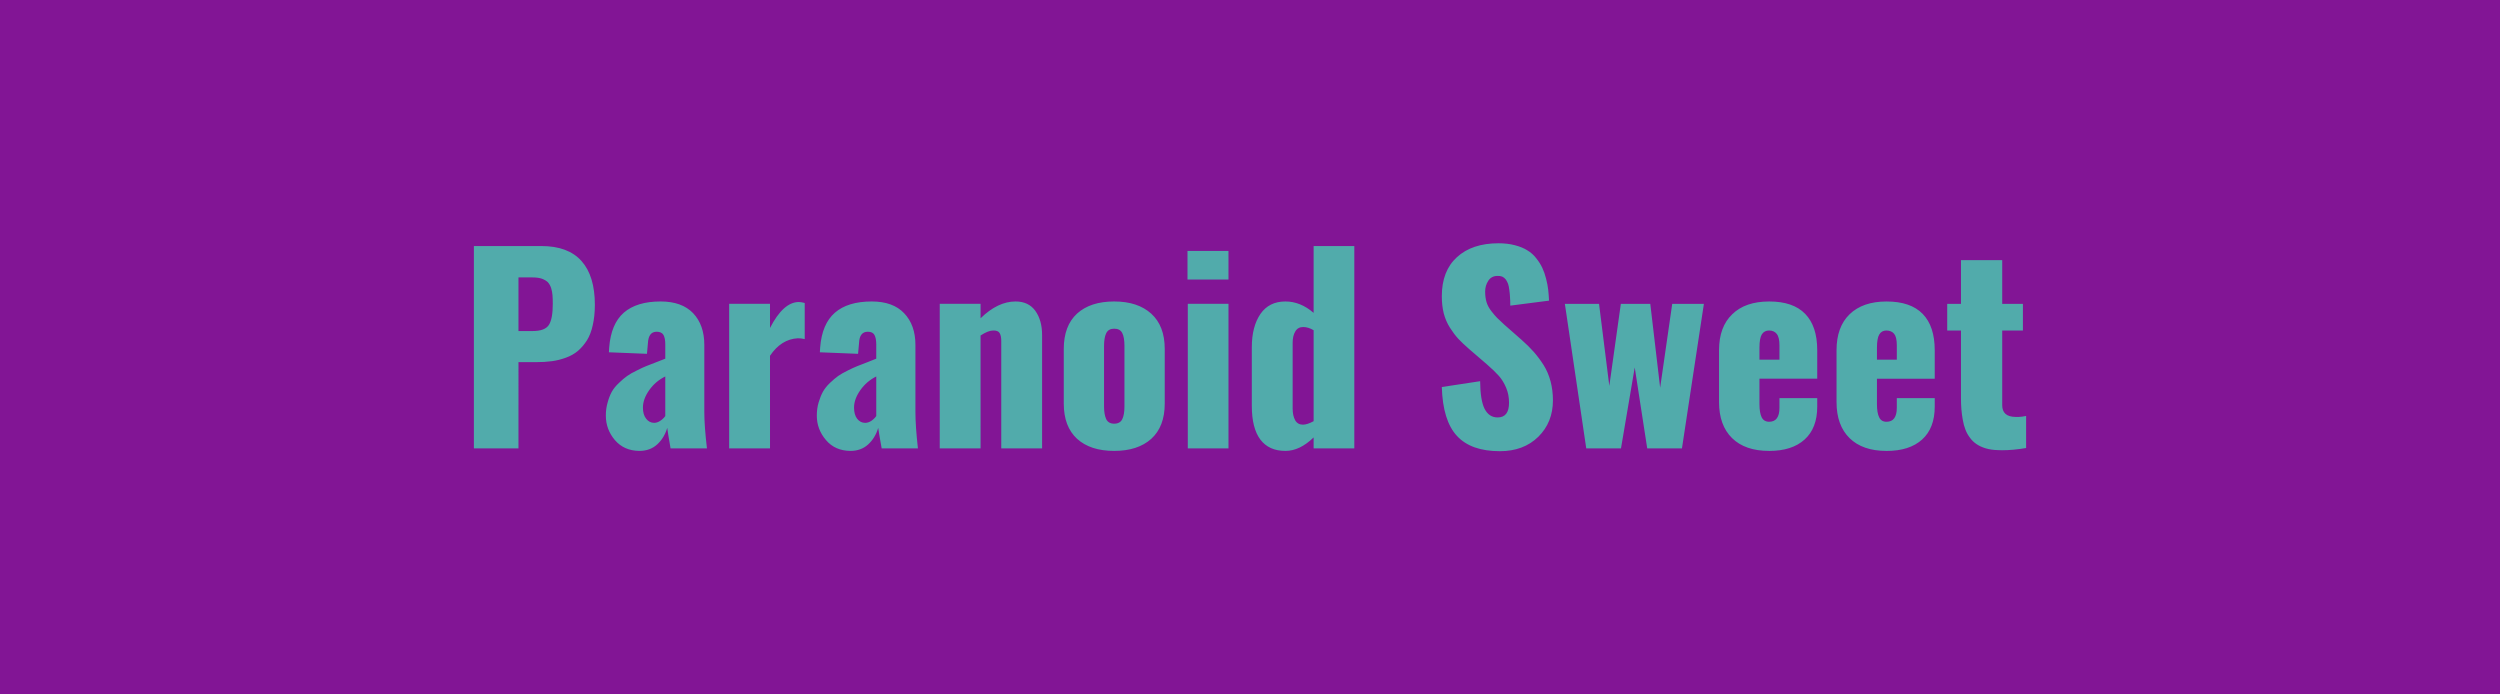
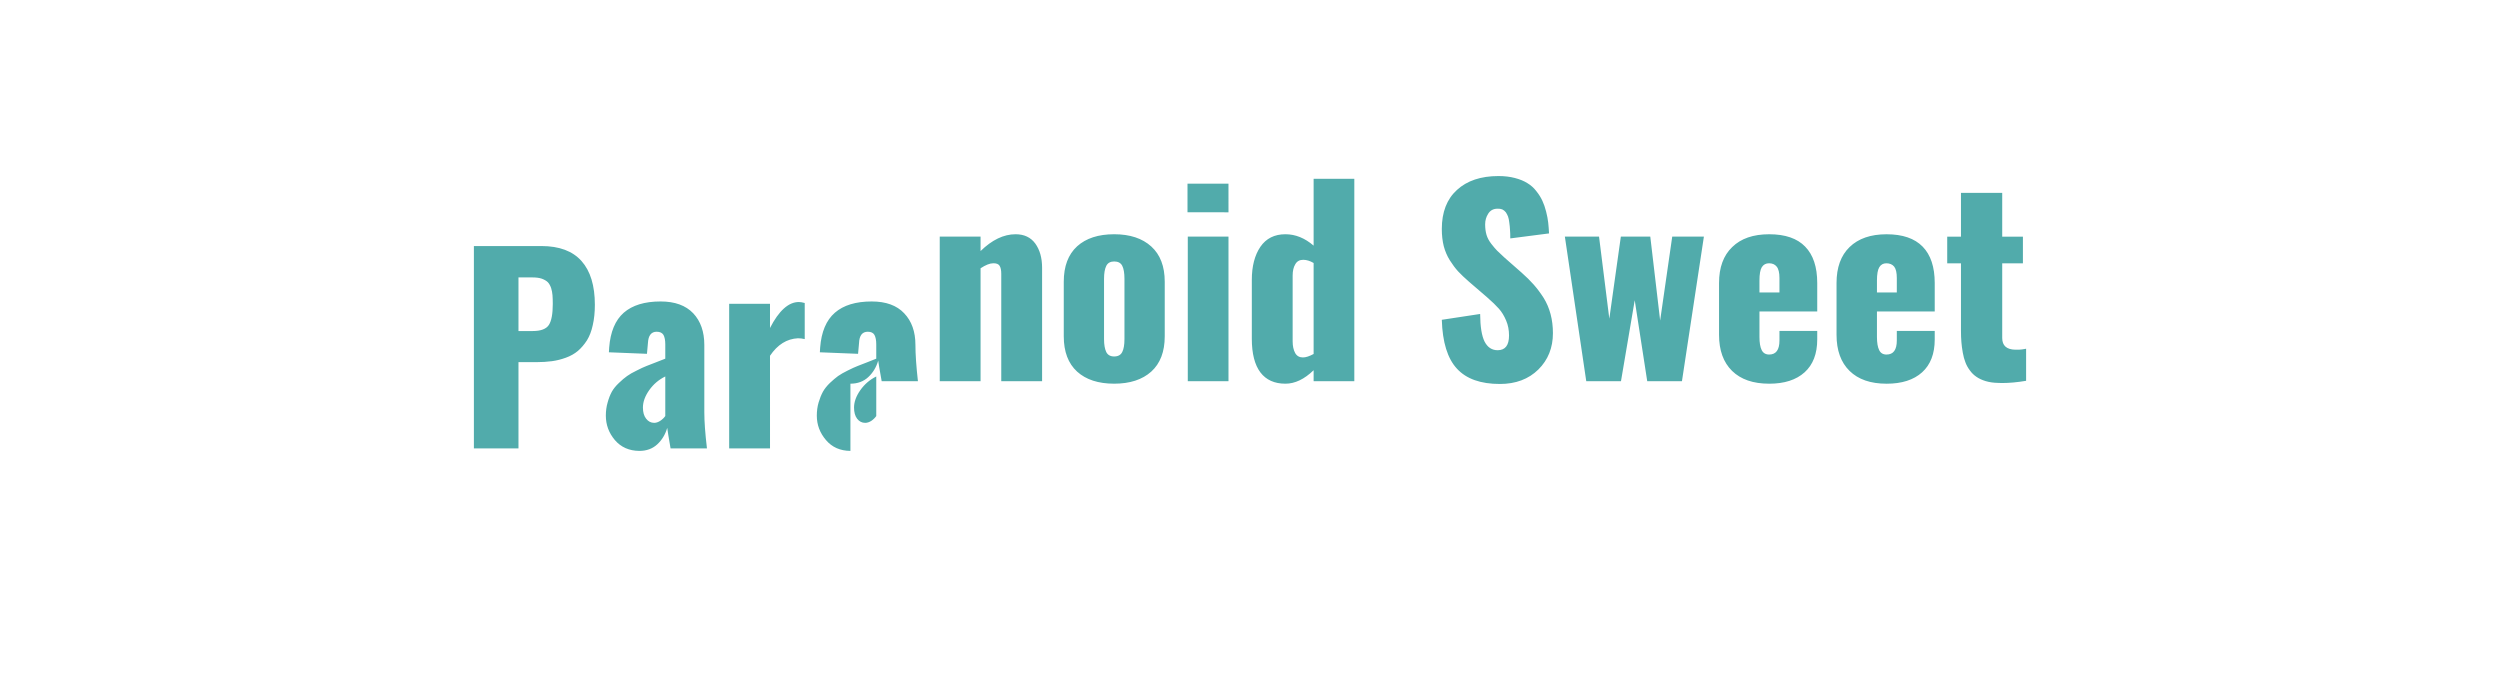
<svg xmlns="http://www.w3.org/2000/svg" width="180" height="50" viewBox="0 0 180 50">
-   <rect width="100%" height="100%" fill="#821595" />
-   <path fill="#51ABAB" d="M37.33 19.975v3.86h1.03q.87 0 1.16-.44.28-.44.28-1.51 0-.38-.02-.63-.02-.26-.1-.52-.09-.26-.24-.42-.16-.15-.43-.25-.27-.09-.66-.09zm0 12.31h-3.21v-14.57h4.86q1.93 0 2.89 1.08t.96 3.15q0 .81-.15 1.46-.14.65-.42 1.1-.29.45-.65.76-.37.31-.87.49-.49.18-1 .25-.52.07-1.14.07h-1.27zm9.77-1.84q.21 0 .43-.14.23-.15.37-.35v-2.85q-.71.35-1.16.99t-.45 1.25q0 .51.23.8.23.3.58.3m-1.07 2.02q-1.1-.01-1.76-.78-.65-.77-.65-1.76 0-.51.13-.95.12-.44.3-.77.18-.32.51-.63.32-.31.59-.5.26-.19.7-.4.43-.22.69-.32.27-.11.72-.28t.64-.25v-1.03q0-.44-.13-.68-.14-.23-.49-.23-.59 0-.63.82l-.07.77-2.74-.11q0-.02.01-.17t.01-.17q.13-1.7 1.05-2.51.93-.81 2.65-.81 1.54 0 2.35.85.8.85.8 2.28v4.84q0 1 .19 2.61h-2.62q-.22-1.27-.24-1.48-.21.72-.72 1.19t-1.29.47m9.41-.18H52.5v-10.41h2.94v1.74q.96-1.87 2.08-1.87.16 0 .42.07v2.6q-.25-.06-.49-.06-1.2.06-2.01 1.26zm6.85-1.84q.22 0 .44-.14.22-.15.36-.35v-2.85q-.7.35-1.15.99t-.45 1.25q0 .51.22.8.23.3.58.3m-1.06 2.02q-1.11-.01-1.76-.78-.66-.77-.66-1.76 0-.51.13-.95t.31-.77q.18-.32.5-.63.33-.31.59-.5.27-.19.7-.4.44-.22.7-.32.26-.11.72-.28.45-.17.63-.25v-1.03q0-.44-.13-.68-.13-.23-.48-.23-.6 0-.63.82l-.07.77-2.75-.11q0-.02.01-.17t.01-.17q.13-1.7 1.06-2.51t2.65-.81q1.54 0 2.34.85.81.85.81 2.28v4.84q0 1 .18 2.61h-2.61q-.23-1.27-.25-1.48-.21.72-.72 1.19t-1.28.47m9.37-.18h-2.94v-10.41h2.94v1.04q1.24-1.21 2.52-1.21.93 0 1.42.67.49.68.49 1.74v8.17h-2.94v-7.73q0-.39-.12-.58t-.46-.18q-.36 0-.91.36zm12.29-.69q-.97.87-2.67.87-1.71 0-2.67-.87-.96-.88-.96-2.54v-3.93q0-1.67.96-2.55.96-.87 2.67-.87 1.7 0 2.67.88t.97 2.54v3.93q0 1.66-.97 2.54m-2.67-1.09q.42 0 .58-.32.16-.31.16-.93v-4.34q0-.63-.16-.94t-.58-.31q-.41 0-.57.32t-.16.93v4.34q0 .6.16.93.16.32.57.32m8.23-10.38H85.5v-2.06h2.95zm0 12.16h-2.93v-10.41h2.93zm5.36-1.71q.31 0 .77-.25v-6.55q-.39-.23-.75-.23-.39 0-.57.32-.19.31-.19.81v4.74q0 .51.18.84.18.32.56.32m-1.26 1.89q-1.18 0-1.8-.81-.62-.82-.62-2.43v-4.23q0-1.48.62-2.39.62-.9 1.8-.9 1.08 0 2.03.82v-4.81h2.93v14.57h-2.93v-.79q-1 .97-2.03.97m15.44.02q-2.08 0-3.09-1.1-1.02-1.1-1.09-3.52l2.76-.42q.01 1.37.32 1.99.32.62.94.62.82 0 .82-1.06 0-.59-.21-1.08-.21-.5-.52-.85t-.86-.83l-1.29-1.11q-.47-.41-.78-.74-.31-.34-.6-.8t-.44-1.02q-.14-.56-.14-1.24 0-1.82 1.09-2.81 1.09-1 2.99-1 .65 0 1.18.14.54.14.9.37.37.22.64.57.28.35.44.7.16.34.27.78.11.43.15.79t.06.78l-2.79.36q0-.37-.02-.61-.01-.25-.05-.52-.03-.27-.09-.44-.06-.16-.16-.31-.11-.14-.26-.21-.15-.06-.36-.05-.43.01-.65.36-.22.34-.22.77 0 .42.1.76.1.33.35.65t.41.48q.15.15.52.49l1.24 1.09q.51.45.88.87t.71.95q.33.53.5 1.17t.17 1.37q0 1.58-1.05 2.62-1.06 1.04-2.77 1.04m8.72-.2h-2.5l-1.54-10.41h2.46l.74 5.91.83-5.91h2.12l.71 6.04.87-6.04h2.28l-1.58 10.41h-2.5l-.9-5.83zm9.97-7.25v.86h1.44v-1.04q0-.58-.2-.82-.19-.24-.55-.24-.34 0-.52.28-.17.28-.17.96m.7 7.43q-1.73 0-2.67-.92t-.94-2.6v-3.73q0-1.68.95-2.59.94-.92 2.66-.92 1.73 0 2.59.89.87.89.87 2.62v2.05h-4.16v1.83q0 .63.16.95t.54.32q.74 0 .74-1.01v-.69h2.72v.61q0 1.55-.91 2.37t-2.55.82m7.76-7.43v.86h1.43v-1.04q0-.58-.19-.82-.2-.24-.56-.24-.34 0-.51.28t-.17.96m.69 7.43q-1.72 0-2.66-.92t-.94-2.6v-3.73q0-1.68.94-2.59.95-.92 2.66-.92 1.73 0 2.6.89t.87 2.62v2.05h-4.16v1.83q0 .63.16.95.15.32.53.32.74 0 .74-1.01v-.69h2.73v.61q0 1.55-.91 2.37t-2.56.82m8.01-.06q-.48-.01-.88-.13-.39-.12-.66-.31-.27-.18-.47-.46-.21-.28-.32-.58-.12-.3-.19-.7-.07-.39-.1-.76-.03-.36-.03-.82v-4.85h-.99v-1.92h.99v-3.15h2.97v3.15h1.49v1.92h-1.49v5.38q0 .82.94.84.11.01.26 0 .14-.01.23-.02.1-.01.19-.03t.1-.02v2.31q-.94.16-1.74.16-.15 0-.3-.01" />
+   <path fill="#51ABAB" d="M37.33 19.975v3.86h1.03q.87 0 1.16-.44.28-.44.28-1.51 0-.38-.02-.63-.02-.26-.1-.52-.09-.26-.24-.42-.16-.15-.43-.25-.27-.09-.66-.09zm0 12.31h-3.21v-14.57h4.86q1.93 0 2.89 1.08t.96 3.15q0 .81-.15 1.46-.14.65-.42 1.1-.29.45-.65.76-.37.31-.87.49-.49.18-1 .25-.52.07-1.14.07h-1.27zm9.77-1.84q.21 0 .43-.14.23-.15.37-.35v-2.85q-.71.35-1.16.99t-.45 1.25q0 .51.23.8.23.3.58.3m-1.07 2.02q-1.1-.01-1.76-.78-.65-.77-.65-1.76 0-.51.13-.95.12-.44.3-.77.18-.32.51-.63.32-.31.59-.5.26-.19.7-.4.43-.22.69-.32.27-.11.72-.28t.64-.25v-1.03q0-.44-.13-.68-.14-.23-.49-.23-.59 0-.63.82l-.07.77-2.74-.11q0-.02.01-.17t.01-.17q.13-1.7 1.05-2.51.93-.81 2.65-.81 1.54 0 2.35.85.8.85.8 2.28v4.84q0 1 .19 2.61h-2.62q-.22-1.27-.24-1.48-.21.72-.72 1.19t-1.29.47m9.41-.18H52.5v-10.41h2.94v1.74q.96-1.87 2.08-1.87.16 0 .42.07v2.6q-.25-.06-.49-.06-1.2.06-2.01 1.26zm6.85-1.84q.22 0 .44-.14.22-.15.36-.35v-2.85q-.7.35-1.15.99t-.45 1.25q0 .51.22.8.23.3.58.3m-1.06 2.02q-1.11-.01-1.76-.78-.66-.77-.66-1.76 0-.51.13-.95t.31-.77q.18-.32.5-.63.33-.31.59-.5.27-.19.7-.4.44-.22.7-.32.26-.11.72-.28.45-.17.63-.25v-1.03q0-.44-.13-.68-.13-.23-.48-.23-.6 0-.63.82l-.07.77-2.75-.11q0-.02.01-.17t.01-.17q.13-1.7 1.06-2.51t2.65-.81q1.54 0 2.34.85.81.85.81 2.28q0 1 .18 2.61h-2.61q-.23-1.27-.25-1.48-.21.72-.72 1.19t-1.28.47m9.37-.18h-2.94v-10.41h2.94v1.04q1.24-1.21 2.52-1.21.93 0 1.42.67.49.68.49 1.74v8.17h-2.94v-7.73q0-.39-.12-.58t-.46-.18q-.36 0-.91.36zm12.29-.69q-.97.87-2.67.87-1.71 0-2.67-.87-.96-.88-.96-2.54v-3.93q0-1.67.96-2.55.96-.87 2.67-.87 1.7 0 2.67.88t.97 2.54v3.93q0 1.66-.97 2.54m-2.67-1.09q.42 0 .58-.32.16-.31.16-.93v-4.34q0-.63-.16-.94t-.58-.31q-.41 0-.57.32t-.16.93v4.34q0 .6.16.93.16.32.57.32m8.23-10.38H85.5v-2.06h2.95zm0 12.16h-2.93v-10.41h2.93zm5.36-1.71q.31 0 .77-.25v-6.55q-.39-.23-.75-.23-.39 0-.57.32-.19.31-.19.81v4.74q0 .51.18.84.18.32.56.32m-1.26 1.89q-1.18 0-1.8-.81-.62-.82-.62-2.43v-4.23q0-1.48.62-2.39.62-.9 1.8-.9 1.08 0 2.03.82v-4.81h2.93v14.57h-2.93v-.79q-1 .97-2.03.97m15.44.02q-2.08 0-3.09-1.1-1.02-1.1-1.09-3.52l2.76-.42q.01 1.37.32 1.99.32.62.94.62.82 0 .82-1.06 0-.59-.21-1.08-.21-.5-.52-.85t-.86-.83l-1.29-1.11q-.47-.41-.78-.74-.31-.34-.6-.8t-.44-1.02q-.14-.56-.14-1.24 0-1.82 1.09-2.81 1.09-1 2.99-1 .65 0 1.18.14.54.14.9.37.37.22.64.57.28.35.44.7.16.34.27.78.11.43.15.79t.06.78l-2.79.36q0-.37-.02-.61-.01-.25-.05-.52-.03-.27-.09-.44-.06-.16-.16-.31-.11-.14-.26-.21-.15-.06-.36-.05-.43.01-.65.36-.22.34-.22.77 0 .42.1.76.1.33.35.65t.41.48q.15.15.52.49l1.24 1.09q.51.45.88.87t.71.95q.33.53.5 1.17t.17 1.37q0 1.58-1.05 2.62-1.06 1.04-2.77 1.04m8.72-.2h-2.5l-1.54-10.41h2.46l.74 5.91.83-5.91h2.12l.71 6.04.87-6.04h2.28l-1.58 10.41h-2.5l-.9-5.83zm9.97-7.25v.86h1.44v-1.04q0-.58-.2-.82-.19-.24-.55-.24-.34 0-.52.28-.17.28-.17.96m.7 7.43q-1.73 0-2.67-.92t-.94-2.6v-3.73q0-1.68.95-2.59.94-.92 2.66-.92 1.73 0 2.59.89.87.89.87 2.62v2.05h-4.16v1.83q0 .63.16.95t.54.32q.74 0 .74-1.01v-.69h2.72v.61q0 1.55-.91 2.37t-2.55.82m7.76-7.43v.86h1.43v-1.04q0-.58-.19-.82-.2-.24-.56-.24-.34 0-.51.28t-.17.96m.69 7.43q-1.72 0-2.66-.92t-.94-2.6v-3.73q0-1.68.94-2.59.95-.92 2.66-.92 1.73 0 2.6.89t.87 2.62v2.05h-4.16v1.83q0 .63.16.95.15.32.53.32.74 0 .74-1.01v-.69h2.73v.61q0 1.55-.91 2.37t-2.56.82m8.01-.06q-.48-.01-.88-.13-.39-.12-.66-.31-.27-.18-.47-.46-.21-.28-.32-.58-.12-.3-.19-.7-.07-.39-.1-.76-.03-.36-.03-.82v-4.85h-.99v-1.92h.99v-3.15h2.97v3.15h1.49v1.92h-1.49v5.38q0 .82.94.84.11.01.26 0 .14-.01.23-.02.1-.01.19-.03t.1-.02v2.31q-.94.16-1.74.16-.15 0-.3-.01" />
</svg>